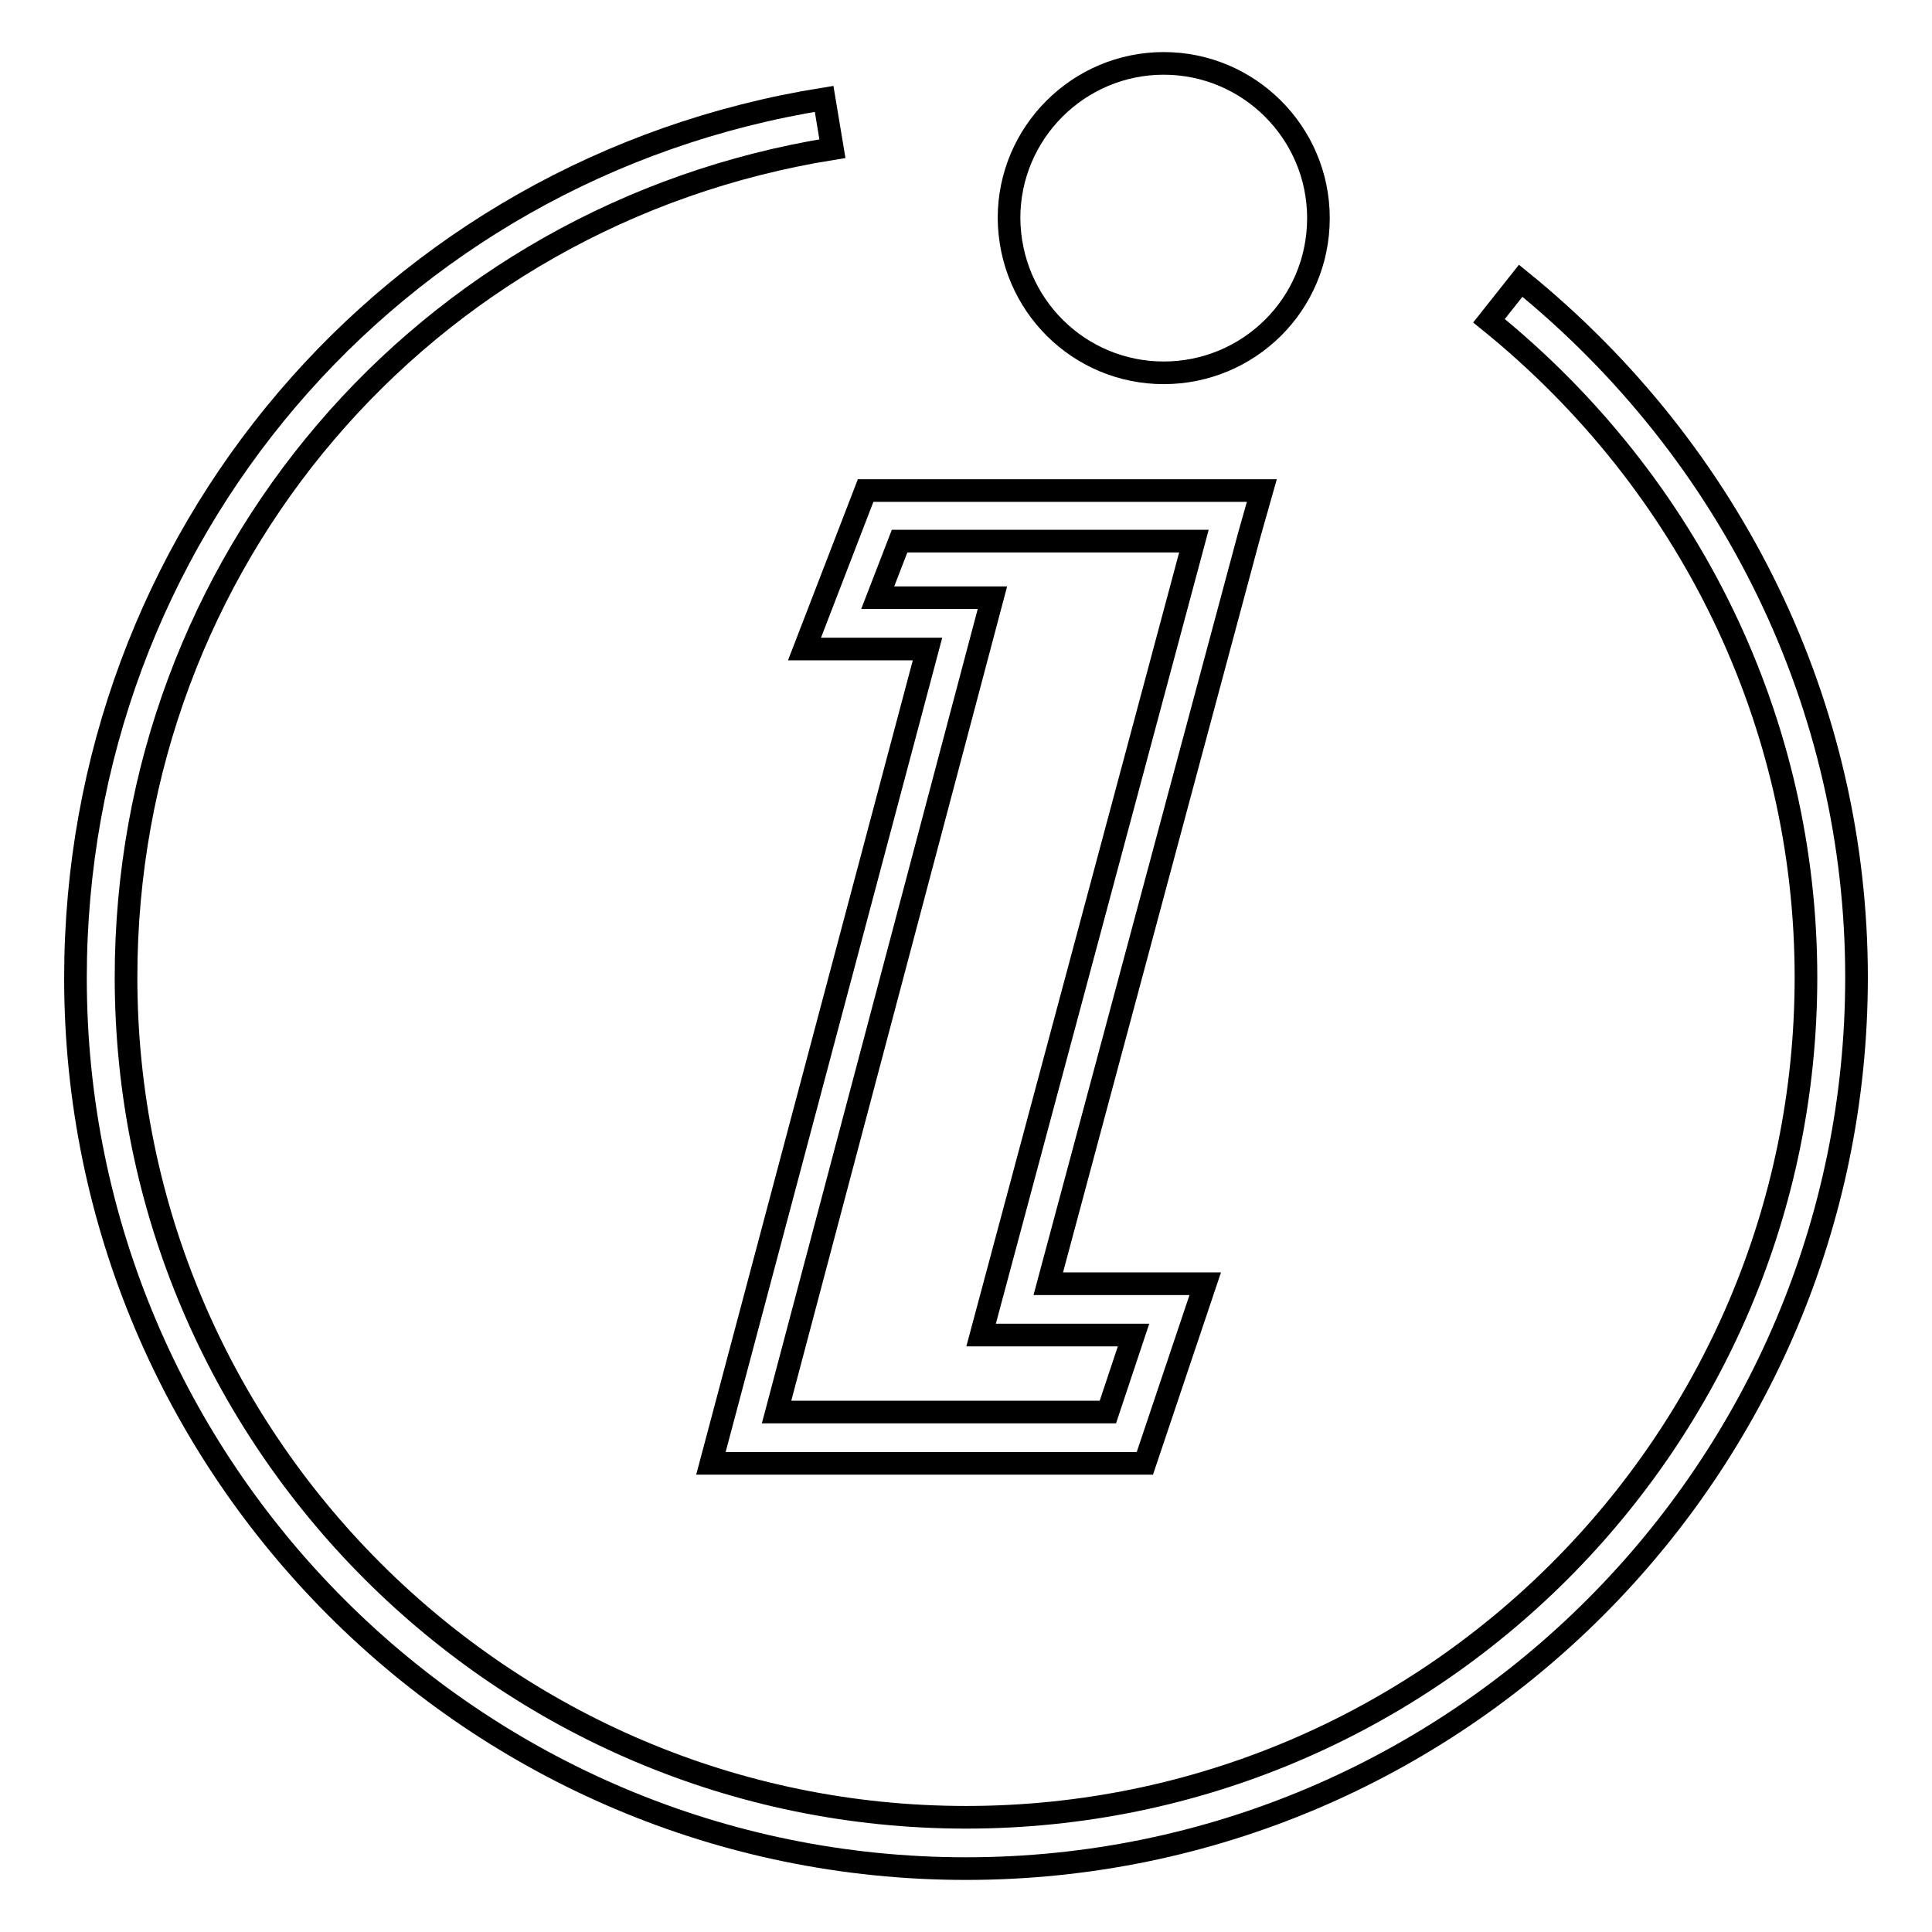
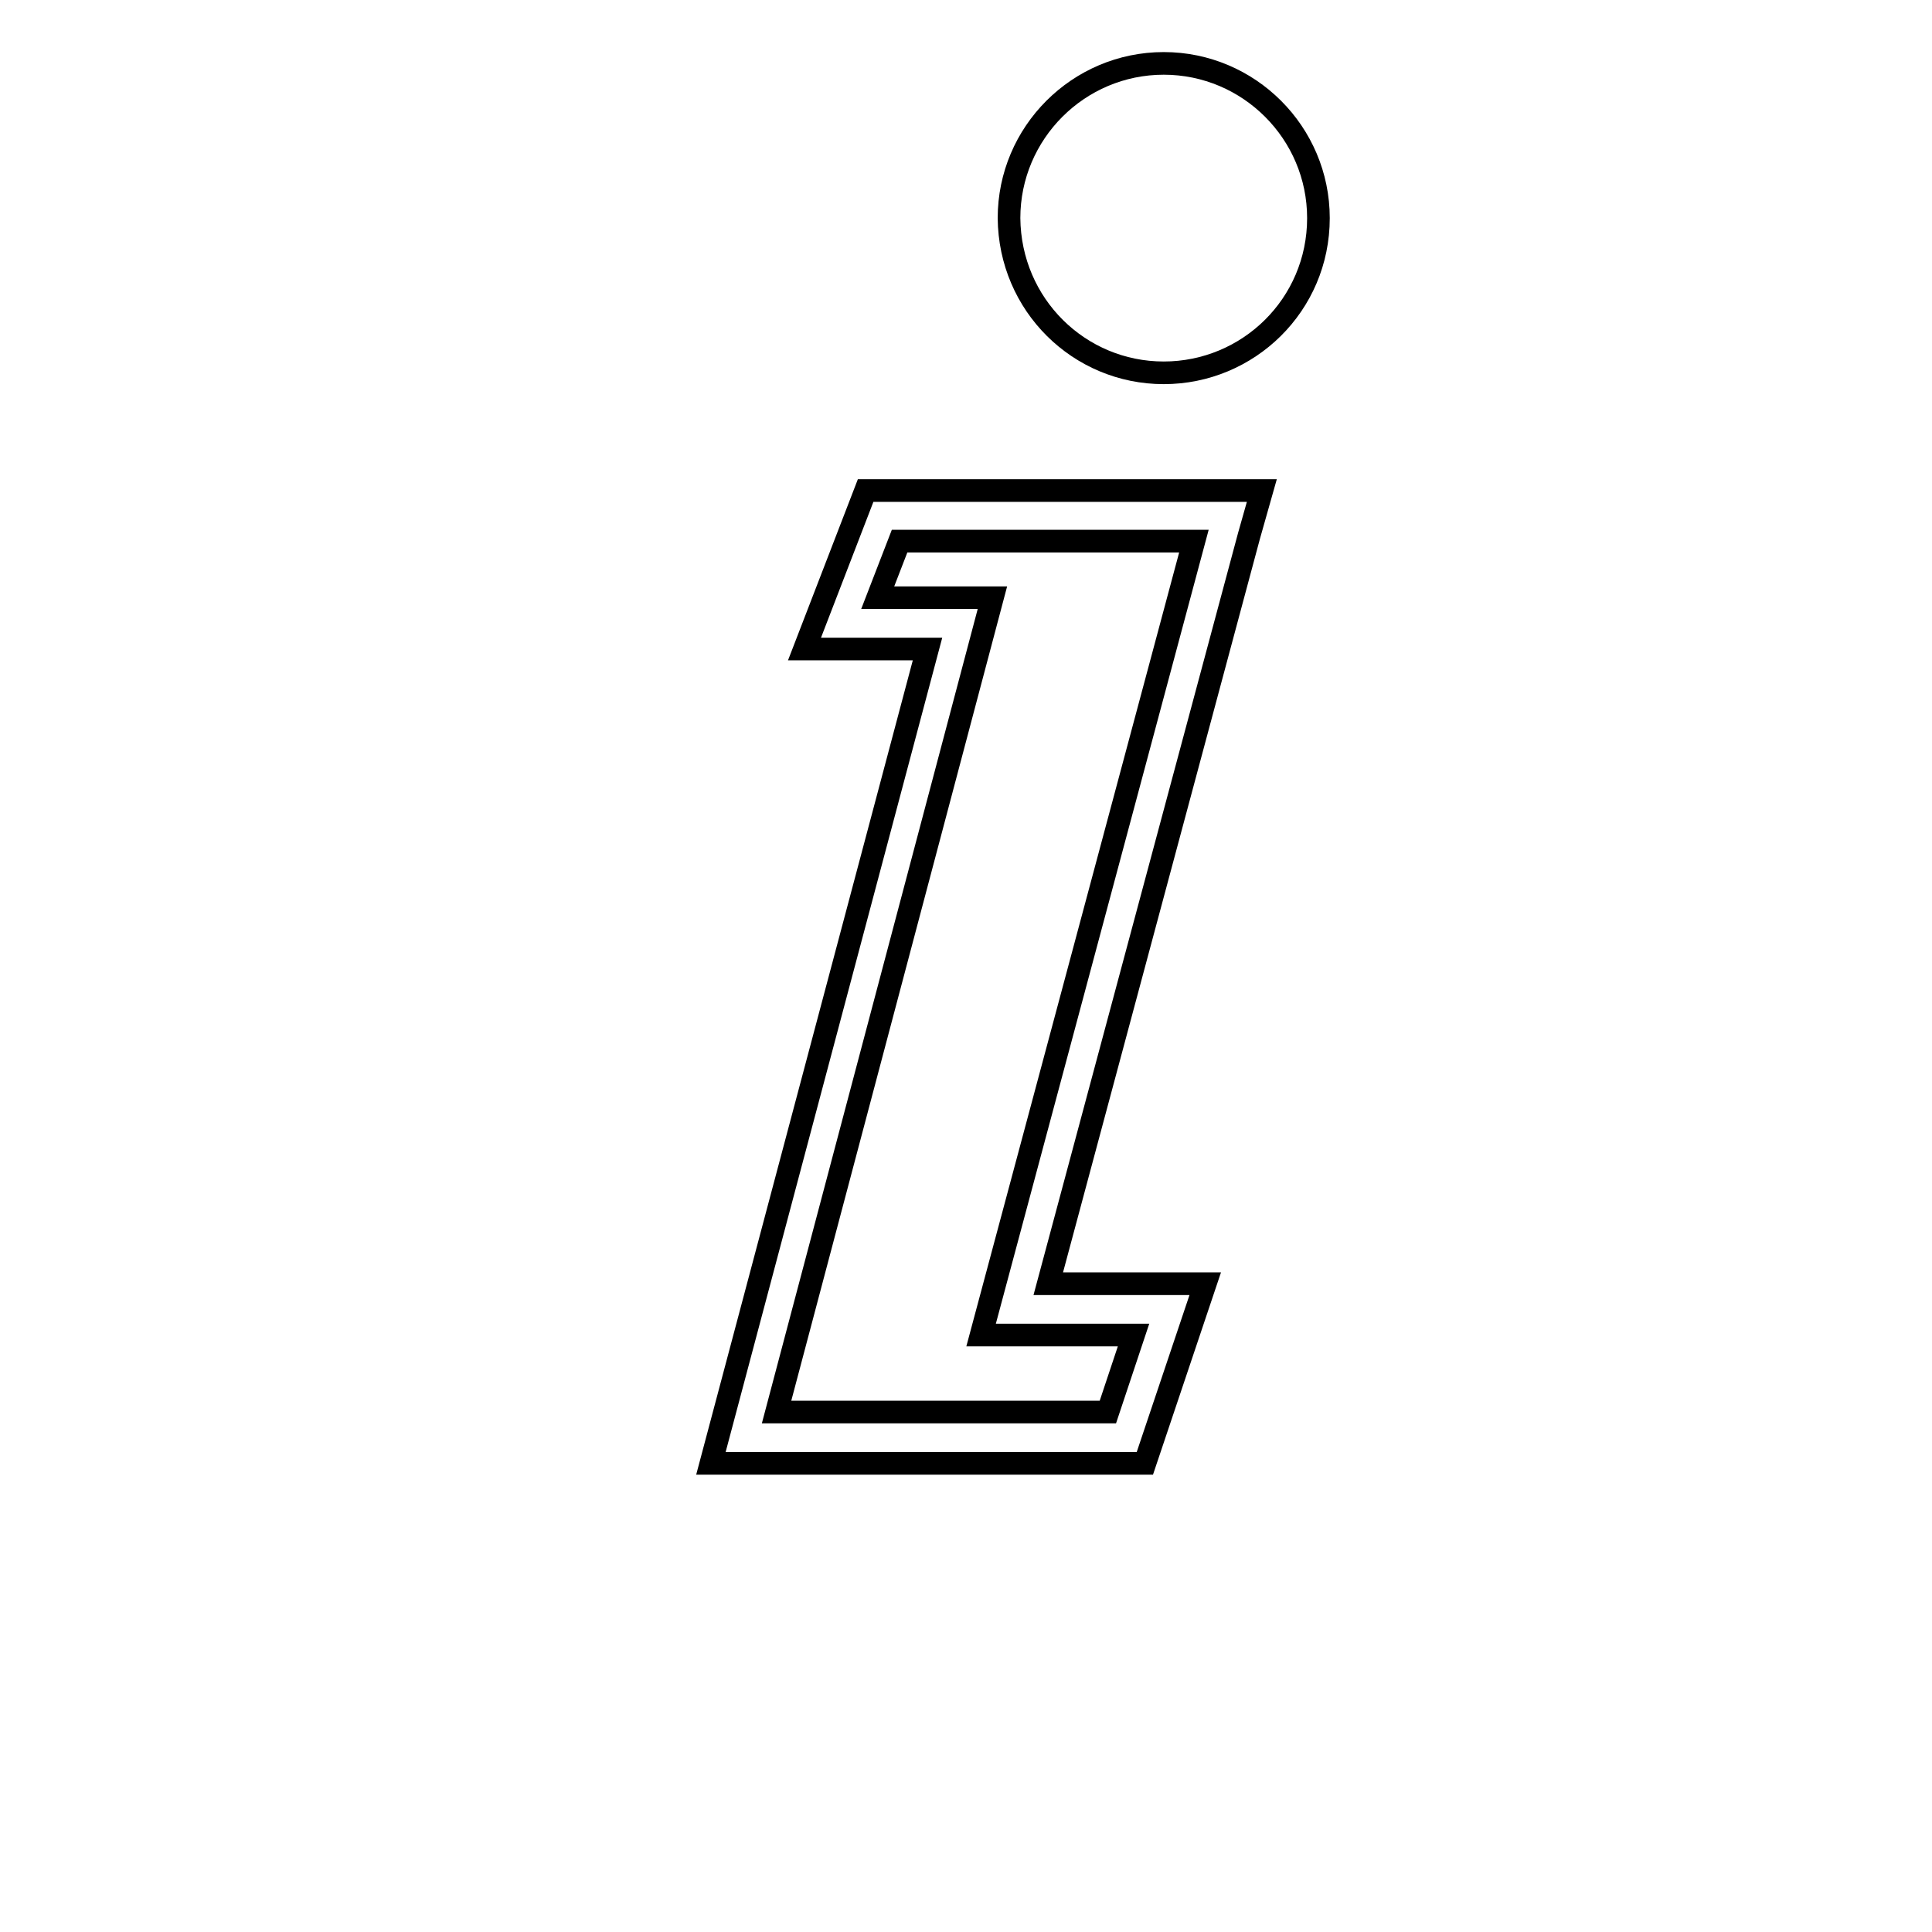
<svg xmlns="http://www.w3.org/2000/svg" version="1.1" x="0px" y="0px" viewBox="0 0 256 256" enable-background="new 0 0 256 256" xml:space="preserve">
  <g>
    <g>
-       <path stroke-width="3" fill-opacity="0" stroke="#000000" d="M128,247.6c-65.1,0-118-52.9-118-118c0-58.3,41.7-107.3,99.2-116.5l1.1,6.6c-54.2,8.7-93.6,54.8-93.6,109.8c0,61.3,49.9,111.3,111.3,111.3s111.3-49.9,111.3-111.3c0-33.7-15.3-65.4-42-87l4.2-5.3c28.2,22.9,44.5,56.5,44.5,92.3C246,194.6,193.1,247.6,128,247.6z" />
      <path stroke-width="3" fill-opacity="0" stroke="#000000" d="M151.7,193.9H94.2L122.9,86h-16.3l8.1-21h52.5l-1.7,6l-26.6,99.1h20.8L151.7,193.9z M102.9,187.1h43.9l3.4-10.2h-20.2l28.2-105.2h-39l-2.9,7.5h15.2L102.9,187.1z" />
      <path stroke-width="3" fill-opacity="0" stroke="#000000" d="M154.2,49.4c11.2,0,20.5-9,20.5-20.5c0-11.3-9.2-20.5-20.5-20.5s-20.5,9.2-20.5,20.5C133.8,40.4,143,49.4,154.2,49.4L154.2,49.4z" />
    </g>
  </g>
</svg>